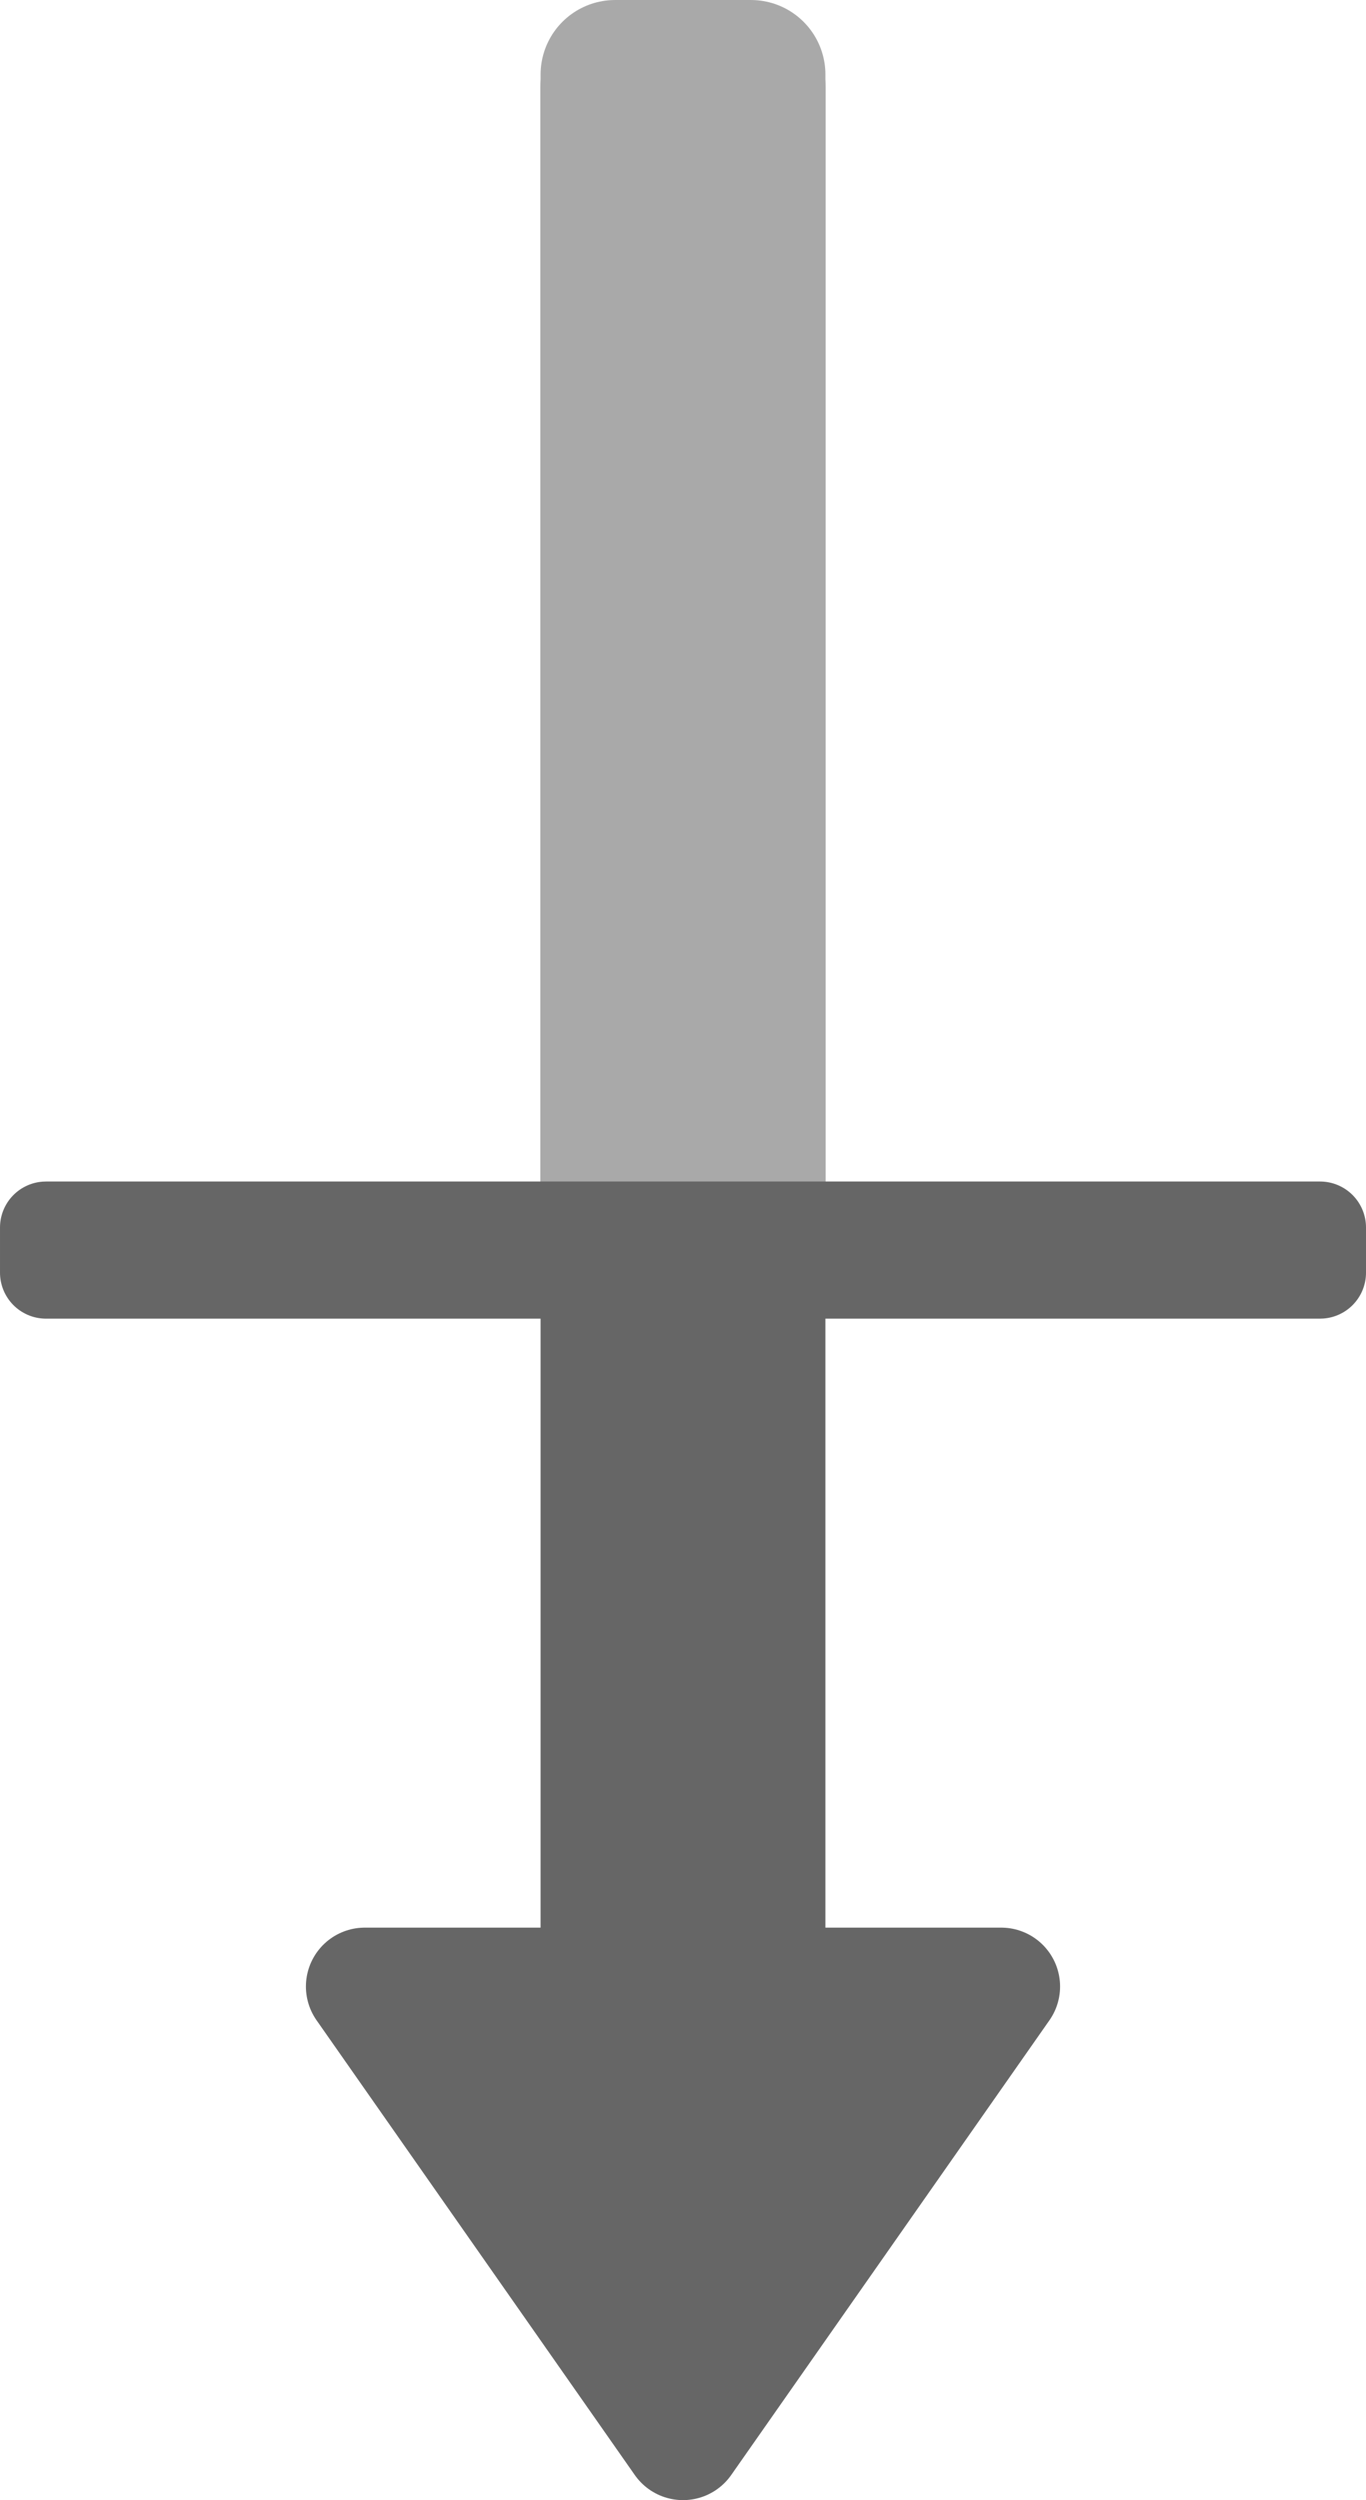
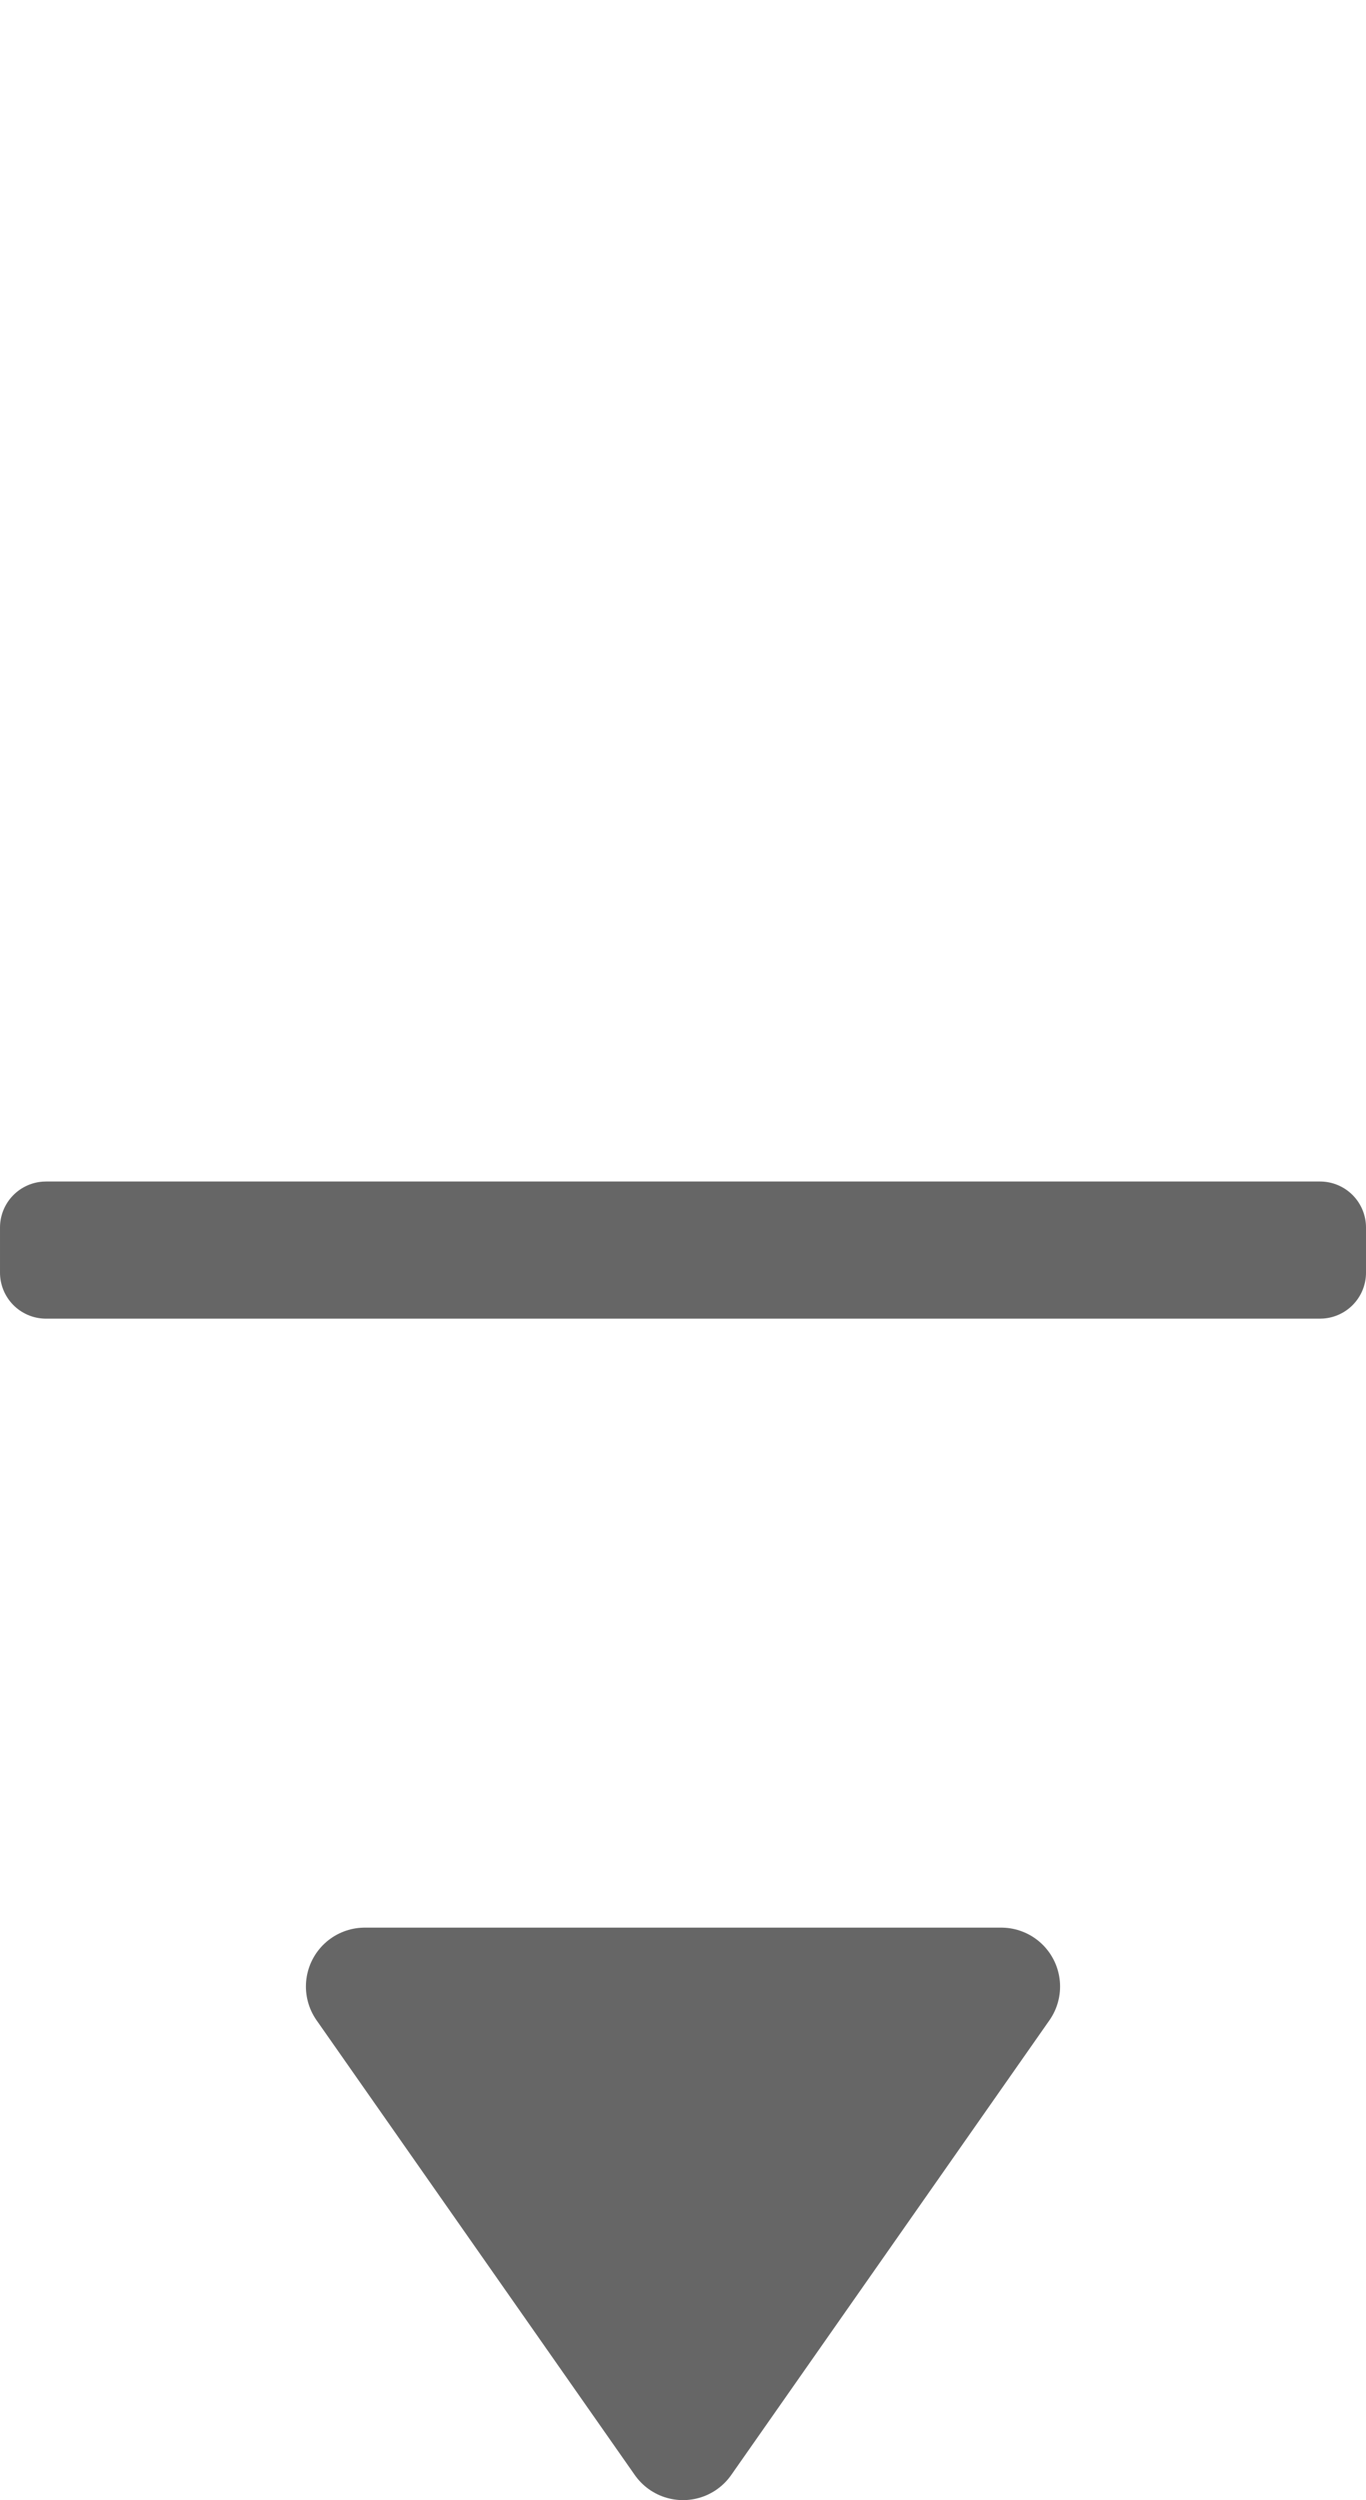
<svg xmlns="http://www.w3.org/2000/svg" viewBox="0 0 301.404 551.475" height="588.241" width="321.497">
  <g fill="#666" stroke-linejoin="round">
    <path d="M80.488 438.183l70.213 100.304 70.214-100.304z" fill-rule="evenodd" stroke="#666" stroke-width="25.976" />
-     <path stroke="#666" stroke-width="38.378" d="M138.466 19.189h24.468v409.008h-24.468z" />
-     <path stroke="#a9a9a9" stroke-width="32.866" d="M135.713 16.435h29.98v244.698h-29.98z" />
    <path stroke="#666" stroke-width="20.295" d="M291.258 270.764v9.955H10.148v-9.955z" />
  </g>
</svg>